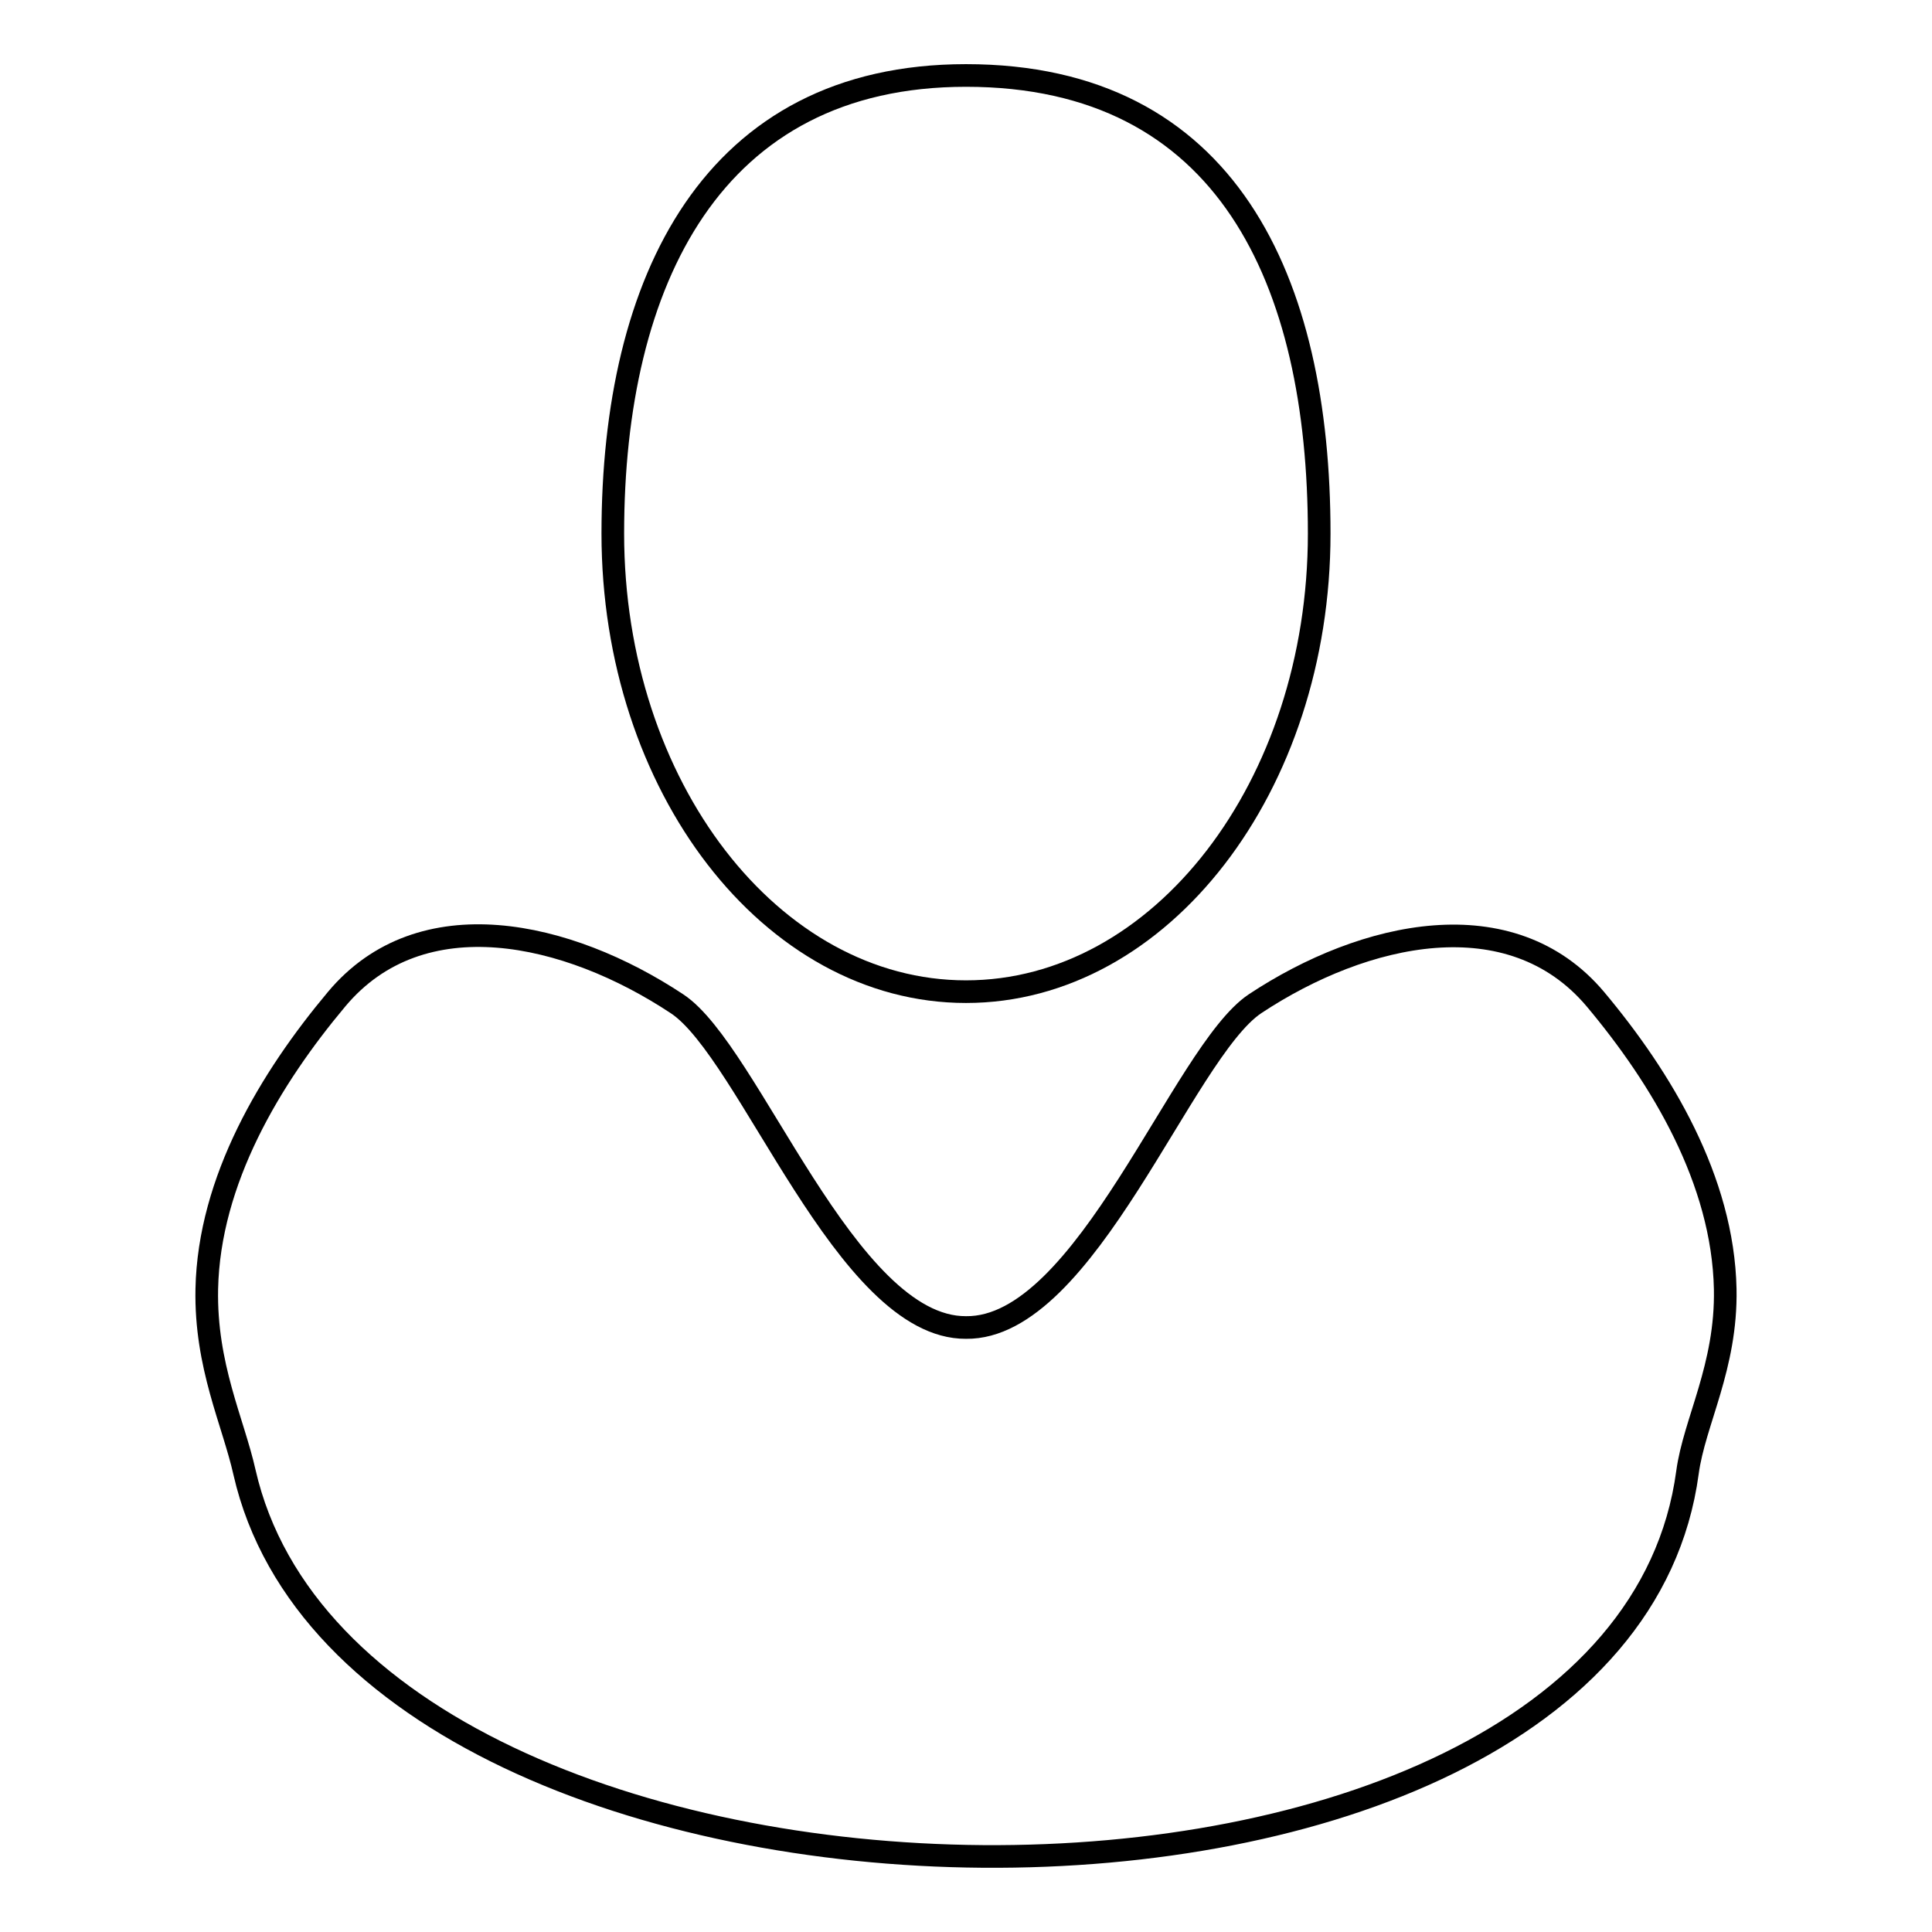
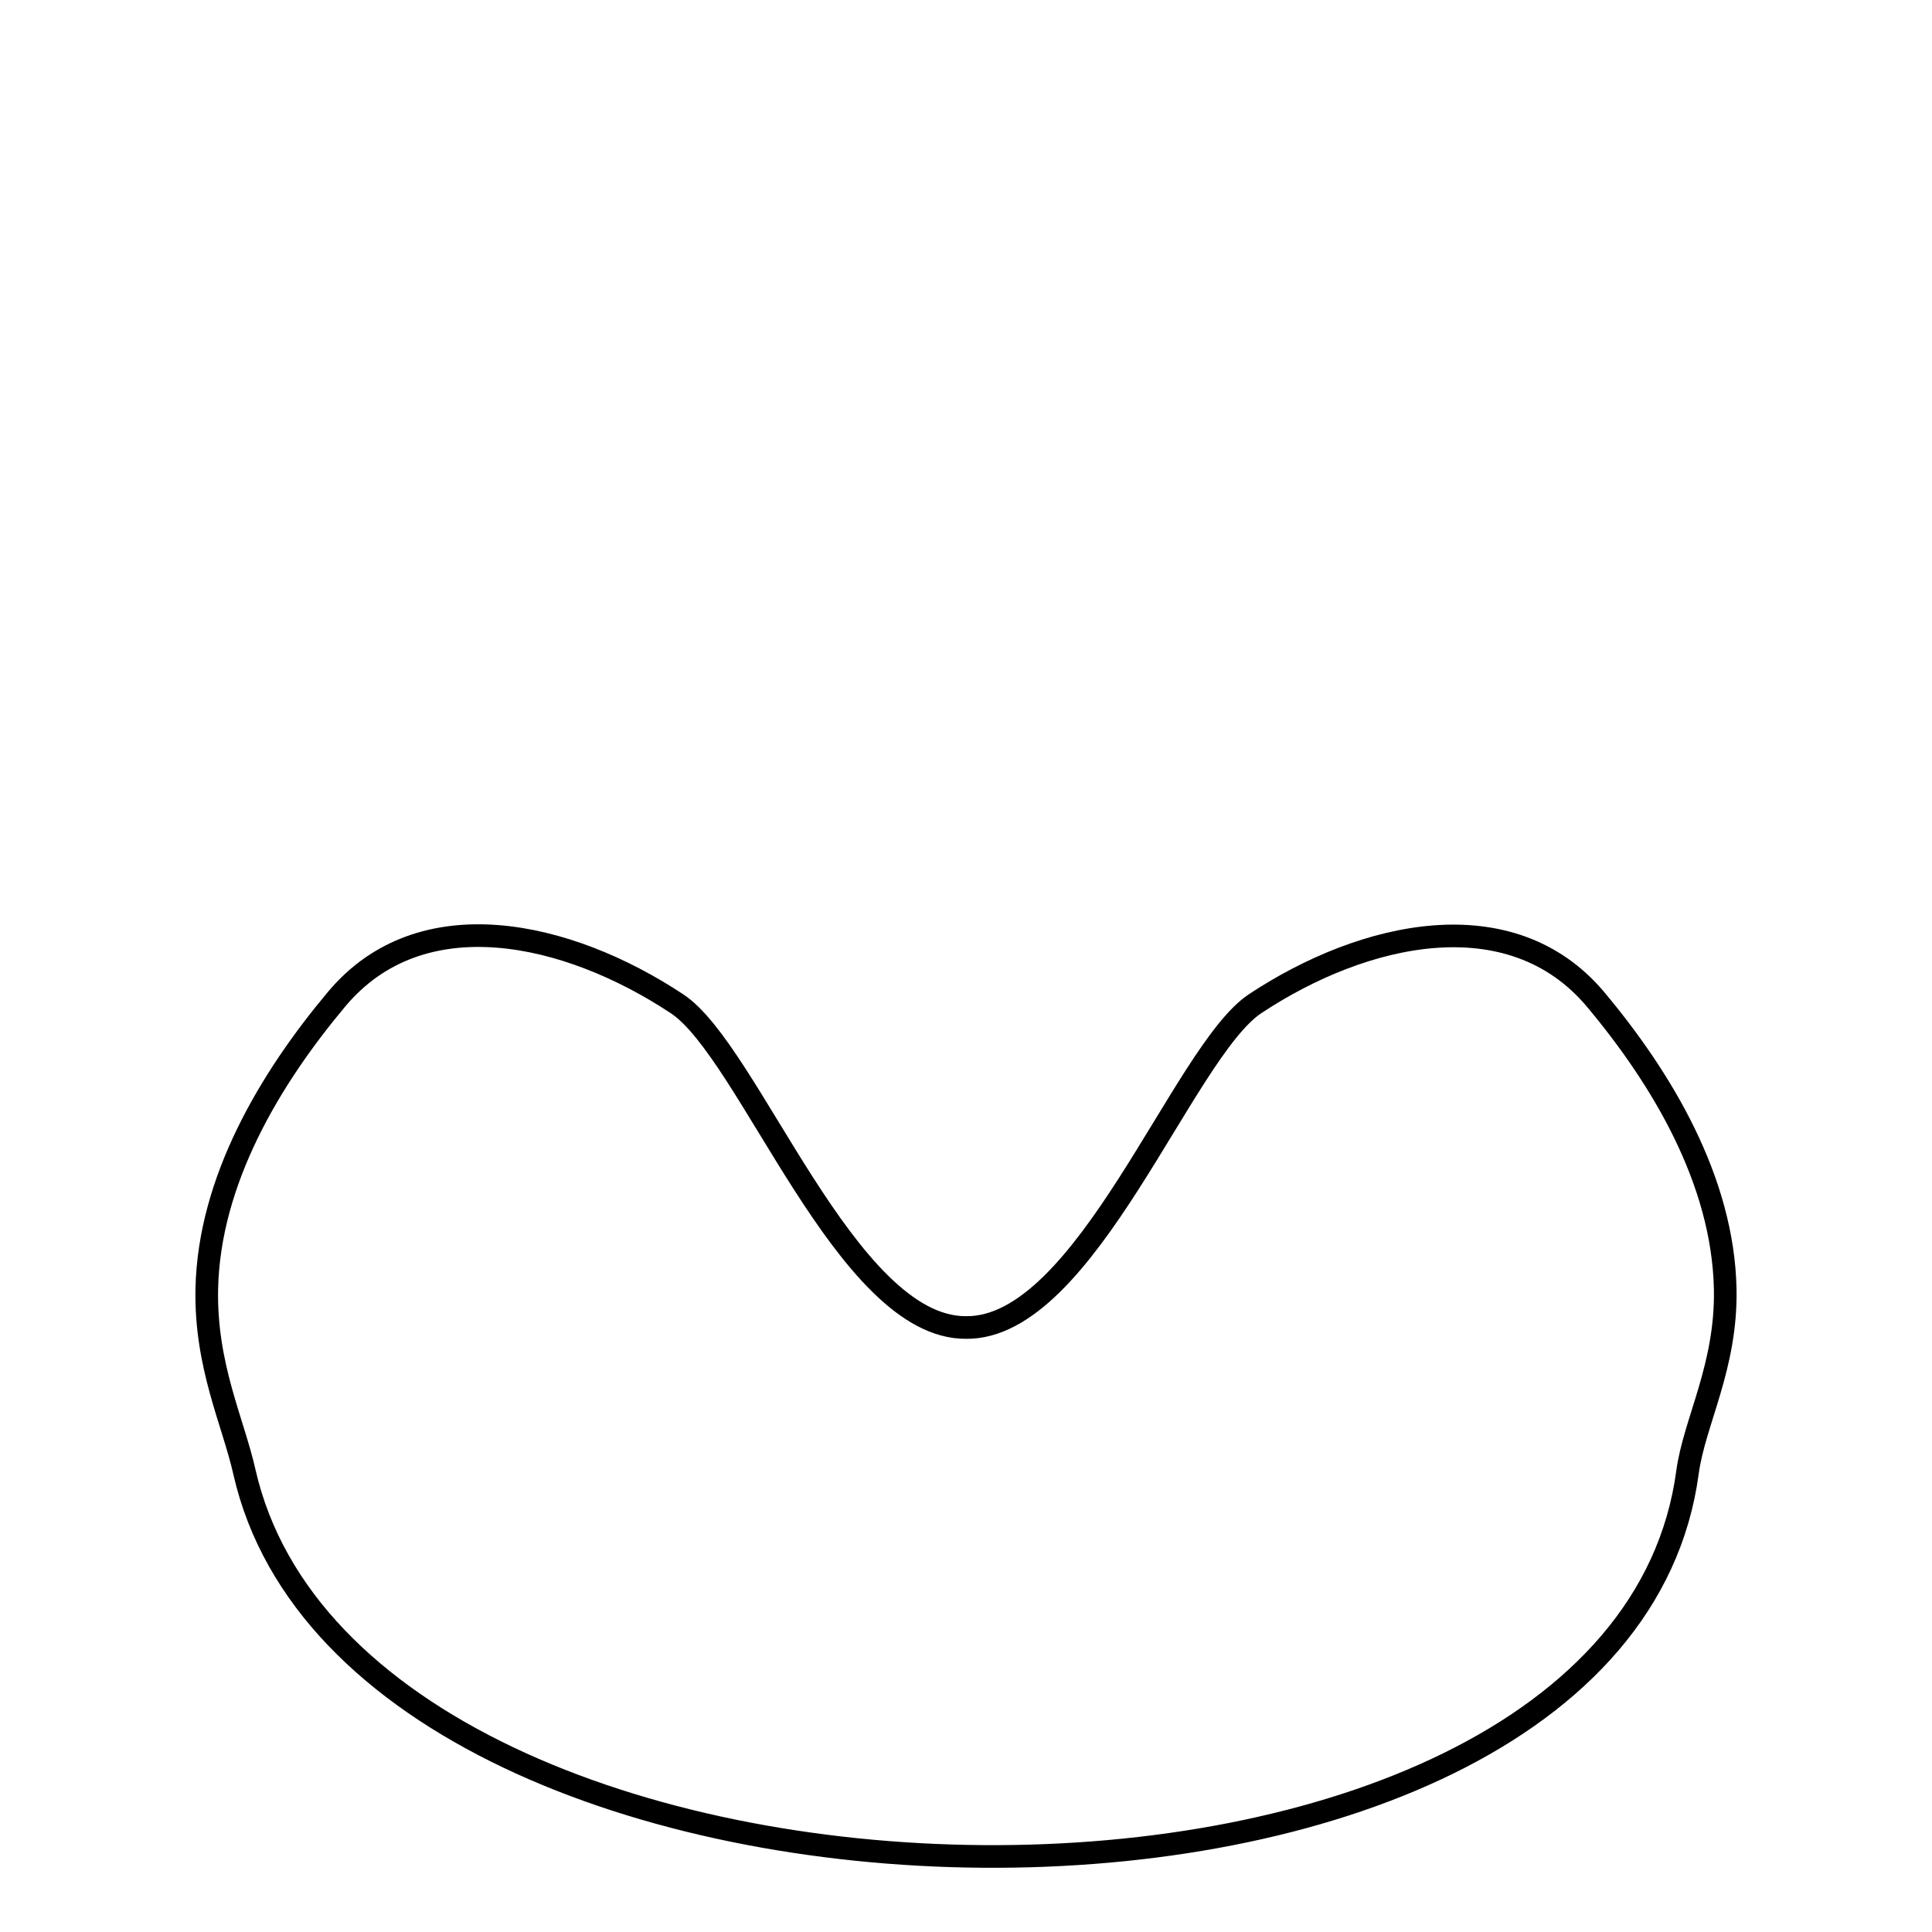
<svg xmlns="http://www.w3.org/2000/svg" version="1.1" x="0px" y="0px" viewBox="0 0 256 256" enable-background="new 0 0 256 256" xml:space="preserve">
  <g>
    <g>
      <g>
-         <path stroke-width="3" fill-opacity="0" stroke="#000000" d="M174.8,70.7c0-33.5-12.2-60.7-46.8-60.7c-33.6,0-46.8,27.2-46.8,60.7s21,60.7,46.8,60.7S174.8,104.2,174.8,70.7z" />
        <path stroke-width="3" fill-opacity="0" stroke="#000000" d="M223.6,195.1c0.9-6.7,5.2-14,5-24.3c-0.3-14.4-8.4-27.9-17.2-38.4c-11.2-13.3-30.6-9-45.1,0.6c-9.6,6.4-22.4,43.1-38.3,42.9c-15.9,0.1-28.7-36.6-38.3-42.9c-14.5-9.6-33.9-14-45.1-0.6c-8.8,10.5-16.9,24-17.2,38.4c-0.2,10.2,3.5,17.6,5,24.3C47.6,261.6,214.3,264.3,223.6,195.1z" />
      </g>
      <g />
      <g />
      <g />
      <g />
      <g />
      <g />
      <g />
      <g />
      <g />
      <g />
      <g />
      <g />
      <g />
      <g />
      <g />
    </g>
  </g>
</svg>